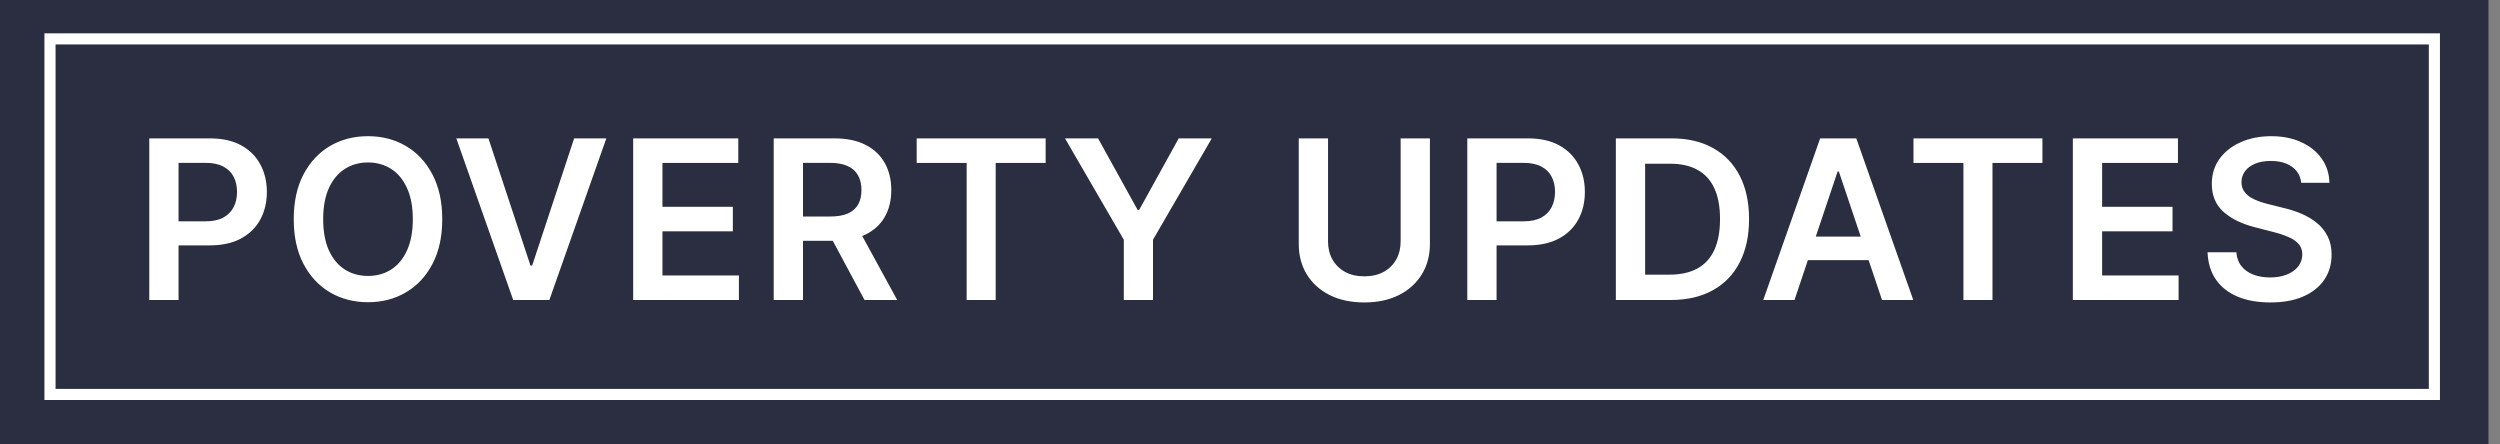
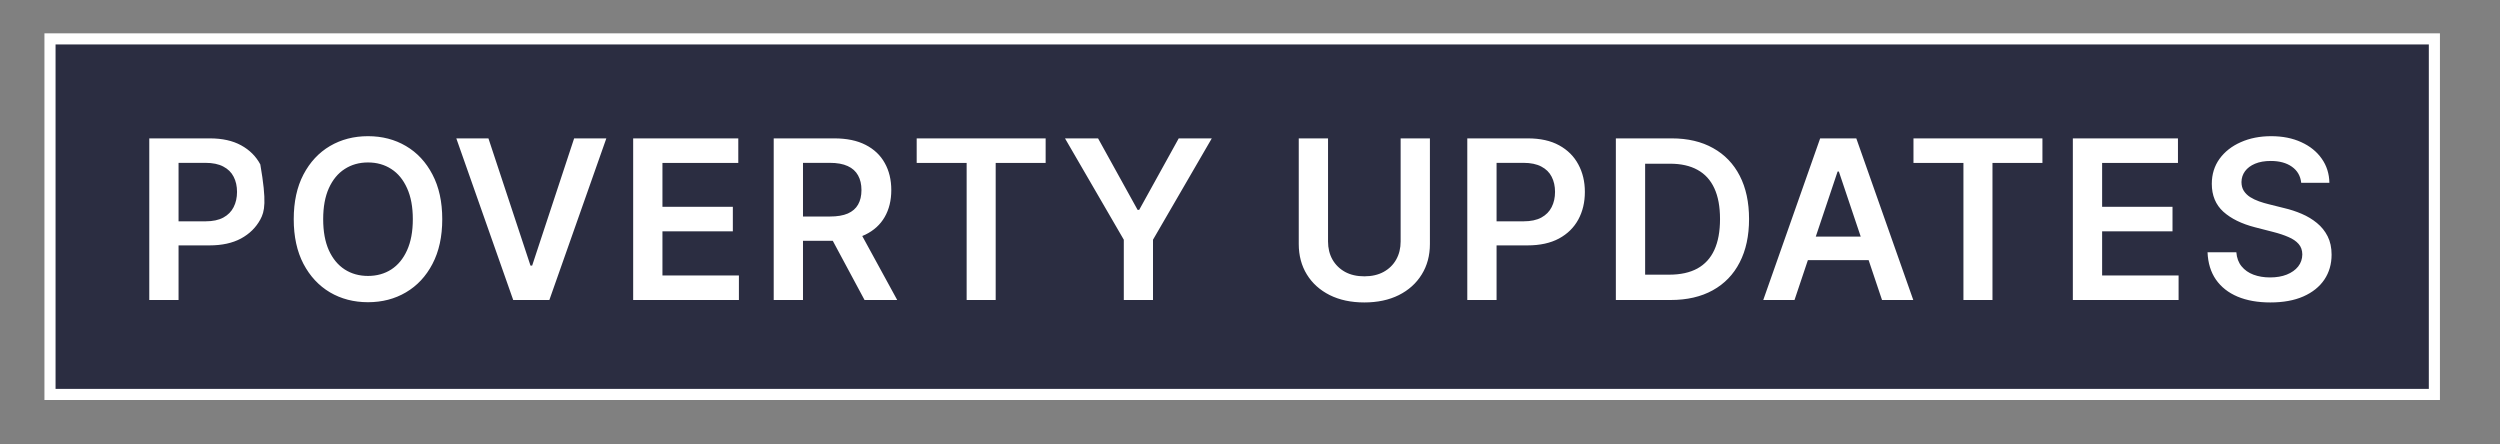
<svg xmlns="http://www.w3.org/2000/svg" width="225" height="40" viewBox="0 0 225 40" fill="none">
  <rect x="0" y="0" width="225" height="40" fill="#808080" stroke="none" />
-   <rect width="223.963" height="40" fill="#2B2D41" />
  <rect x="4.5" y="3.5" width="214.594" height="32" fill="#2B2D41" stroke="white" />
-   <path d="M13.435 27V12.454H18.889C20.007 12.454 20.944 12.663 21.702 13.079C22.464 13.496 23.039 14.069 23.428 14.798C23.82 15.523 24.017 16.347 24.017 17.27C24.017 18.203 23.82 19.031 23.428 19.756C23.035 20.48 22.454 21.051 21.688 21.467C20.921 21.879 19.976 22.085 18.854 22.085H15.239V19.919H18.499C19.152 19.919 19.687 19.805 20.104 19.578C20.52 19.351 20.828 19.038 21.027 18.641C21.231 18.243 21.332 17.786 21.332 17.27C21.332 16.754 21.231 16.299 21.027 15.906C20.828 15.513 20.518 15.208 20.097 14.99C19.68 14.768 19.142 14.656 18.484 14.656H16.07V27H13.435ZM39.803 19.727C39.803 21.294 39.509 22.637 38.922 23.754C38.34 24.867 37.544 25.719 36.536 26.311C35.532 26.903 34.393 27.199 33.12 27.199C31.846 27.199 30.705 26.903 29.696 26.311C28.693 25.715 27.897 24.86 27.31 23.747C26.728 22.63 26.436 21.29 26.436 19.727C26.436 18.16 26.728 16.82 27.31 15.707C27.897 14.59 28.693 13.735 29.696 13.143C30.705 12.552 31.846 12.256 33.12 12.256C34.393 12.256 35.532 12.552 36.536 13.143C37.544 13.735 38.34 14.59 38.922 15.707C39.509 16.82 39.803 18.16 39.803 19.727ZM37.154 19.727C37.154 18.624 36.981 17.694 36.635 16.936C36.294 16.174 35.821 15.598 35.215 15.21C34.609 14.817 33.91 14.621 33.12 14.621C32.329 14.621 31.631 14.817 31.024 15.21C30.418 15.598 29.943 16.174 29.597 16.936C29.256 17.694 29.086 18.624 29.086 19.727C29.086 20.831 29.256 21.763 29.597 22.526C29.943 23.283 30.418 23.858 31.024 24.251C31.631 24.64 32.329 24.834 33.12 24.834C33.91 24.834 34.609 24.64 35.215 24.251C35.821 23.858 36.294 23.283 36.635 22.526C36.981 21.763 37.154 20.831 37.154 19.727ZM43.959 12.454L47.744 23.903H47.894L51.672 12.454H54.57L49.442 27H46.189L41.068 12.454H43.959ZM56.985 27V12.454H66.446V14.663H59.62V18.612H65.956V20.821H59.62V24.791H66.502V27H56.985ZM69.634 27V12.454H75.088C76.206 12.454 77.143 12.649 77.901 13.037C78.663 13.425 79.239 13.97 79.627 14.671C80.02 15.367 80.216 16.178 80.216 17.107C80.216 18.039 80.017 18.849 79.62 19.535C79.227 20.217 78.647 20.745 77.88 21.119C77.113 21.489 76.17 21.673 75.053 21.673H71.168V19.486H74.698C75.351 19.486 75.886 19.396 76.303 19.216C76.72 19.031 77.027 18.764 77.226 18.413C77.43 18.058 77.532 17.623 77.532 17.107C77.532 16.59 77.43 16.15 77.226 15.786C77.023 15.416 76.713 15.137 76.296 14.947C75.879 14.753 75.342 14.656 74.684 14.656H72.269V27H69.634ZM77.148 20.409L80.749 27H77.809L74.272 20.409H77.148ZM82.502 14.663V12.454H94.108V14.663H89.612V27H86.998V14.663H82.502ZM95.85 12.454H98.826L102.385 18.889H102.527L106.085 12.454H109.061L103.77 21.574V27H101.142V21.574L95.85 12.454ZM126.057 12.454H128.692V21.957C128.692 22.999 128.446 23.915 127.953 24.706C127.465 25.497 126.779 26.115 125.893 26.56C125.008 27 123.973 27.22 122.79 27.22C121.601 27.22 120.564 27 119.679 26.56C118.794 26.115 118.107 25.497 117.619 24.706C117.132 23.915 116.888 22.999 116.888 21.957V12.454H119.523V21.737C119.523 22.343 119.655 22.883 119.92 23.357C120.19 23.83 120.569 24.202 121.057 24.472C121.545 24.737 122.122 24.869 122.79 24.869C123.457 24.869 124.035 24.737 124.523 24.472C125.015 24.202 125.394 23.83 125.659 23.357C125.924 22.883 126.057 22.343 126.057 21.737V12.454ZM132.056 27V12.454H137.51C138.628 12.454 139.565 12.663 140.323 13.079C141.085 13.496 141.66 14.069 142.049 14.798C142.442 15.523 142.638 16.347 142.638 17.27C142.638 18.203 142.442 19.031 142.049 19.756C141.656 20.48 141.076 21.051 140.309 21.467C139.542 21.879 138.597 22.085 137.475 22.085H133.86V19.919H137.12C137.773 19.919 138.308 19.805 138.725 19.578C139.141 19.351 139.449 19.038 139.648 18.641C139.852 18.243 139.953 17.786 139.953 17.27C139.953 16.754 139.852 16.299 139.648 15.906C139.449 15.513 139.139 15.208 138.718 14.99C138.301 14.768 137.764 14.656 137.105 14.656H134.691V27H132.056ZM150.356 27H145.427V12.454H150.455C151.899 12.454 153.14 12.746 154.177 13.328C155.219 13.906 156.019 14.737 156.577 15.821C157.136 16.905 157.415 18.203 157.415 19.713C157.415 21.228 157.134 22.53 156.57 23.619C156.012 24.708 155.204 25.544 154.148 26.126C153.097 26.709 151.833 27 150.356 27ZM148.062 24.72H150.228C151.241 24.72 152.086 24.535 152.763 24.166C153.441 23.792 153.95 23.236 154.29 22.497C154.631 21.754 154.802 20.826 154.802 19.713C154.802 18.6 154.631 17.677 154.29 16.943C153.95 16.204 153.445 15.653 152.778 15.288C152.115 14.919 151.291 14.734 150.306 14.734H148.062V24.72ZM161.506 27H158.693L163.814 12.454H167.067L172.195 27H169.382L165.497 15.438H165.384L161.506 27ZM161.598 21.297H169.268V23.413H161.598V21.297ZM172.213 14.663V12.454H183.819V14.663H179.323V27H176.709V14.663H172.213ZM186.556 27V12.454H196.016V14.663H189.191V18.612H195.526V20.821H189.191V24.791H196.073V27H186.556ZM207.109 16.453C207.043 15.833 206.763 15.35 206.271 15.004C205.783 14.659 205.149 14.486 204.368 14.486C203.818 14.486 203.347 14.569 202.954 14.734C202.561 14.9 202.261 15.125 202.052 15.409C201.844 15.693 201.737 16.017 201.733 16.382C201.733 16.685 201.801 16.948 201.939 17.171C202.081 17.393 202.272 17.582 202.514 17.739C202.755 17.89 203.023 18.018 203.316 18.122C203.61 18.226 203.906 18.314 204.204 18.385L205.568 18.726C206.117 18.854 206.645 19.026 207.152 19.244C207.663 19.462 208.12 19.737 208.522 20.068C208.93 20.4 209.252 20.8 209.488 21.268C209.725 21.737 209.843 22.287 209.843 22.916C209.843 23.768 209.626 24.519 209.19 25.168C208.754 25.812 208.125 26.316 207.301 26.68C206.482 27.04 205.49 27.22 204.325 27.22C203.193 27.22 202.211 27.045 201.377 26.695C200.549 26.344 199.9 25.833 199.431 25.16C198.967 24.488 198.717 23.669 198.679 22.703H201.271C201.309 23.21 201.465 23.631 201.74 23.967C202.014 24.303 202.372 24.555 202.812 24.72C203.257 24.886 203.754 24.969 204.304 24.969C204.877 24.969 205.378 24.884 205.809 24.713C206.245 24.538 206.586 24.296 206.832 23.989C207.078 23.676 207.204 23.312 207.208 22.895C207.204 22.516 207.092 22.204 206.875 21.957C206.657 21.706 206.351 21.498 205.958 21.332C205.57 21.162 205.116 21.01 204.595 20.878L202.94 20.452C201.742 20.144 200.795 19.678 200.099 19.053C199.408 18.423 199.062 17.587 199.062 16.546C199.062 15.688 199.294 14.938 199.758 14.294C200.227 13.65 200.864 13.151 201.669 12.796C202.474 12.436 203.385 12.256 204.403 12.256C205.435 12.256 206.34 12.436 207.116 12.796C207.897 13.151 208.511 13.645 208.956 14.28C209.401 14.91 209.63 15.634 209.645 16.453H207.109Z" fill="white" />
+   <path d="M13.435 27V12.454H18.889C20.007 12.454 20.944 12.663 21.702 13.079C22.464 13.496 23.039 14.069 23.428 14.798C24.017 18.203 23.82 19.031 23.428 19.756C23.035 20.48 22.454 21.051 21.688 21.467C20.921 21.879 19.976 22.085 18.854 22.085H15.239V19.919H18.499C19.152 19.919 19.687 19.805 20.104 19.578C20.52 19.351 20.828 19.038 21.027 18.641C21.231 18.243 21.332 17.786 21.332 17.27C21.332 16.754 21.231 16.299 21.027 15.906C20.828 15.513 20.518 15.208 20.097 14.99C19.68 14.768 19.142 14.656 18.484 14.656H16.07V27H13.435ZM39.803 19.727C39.803 21.294 39.509 22.637 38.922 23.754C38.34 24.867 37.544 25.719 36.536 26.311C35.532 26.903 34.393 27.199 33.12 27.199C31.846 27.199 30.705 26.903 29.696 26.311C28.693 25.715 27.897 24.86 27.31 23.747C26.728 22.63 26.436 21.29 26.436 19.727C26.436 18.16 26.728 16.82 27.31 15.707C27.897 14.59 28.693 13.735 29.696 13.143C30.705 12.552 31.846 12.256 33.12 12.256C34.393 12.256 35.532 12.552 36.536 13.143C37.544 13.735 38.34 14.59 38.922 15.707C39.509 16.82 39.803 18.16 39.803 19.727ZM37.154 19.727C37.154 18.624 36.981 17.694 36.635 16.936C36.294 16.174 35.821 15.598 35.215 15.21C34.609 14.817 33.91 14.621 33.12 14.621C32.329 14.621 31.631 14.817 31.024 15.21C30.418 15.598 29.943 16.174 29.597 16.936C29.256 17.694 29.086 18.624 29.086 19.727C29.086 20.831 29.256 21.763 29.597 22.526C29.943 23.283 30.418 23.858 31.024 24.251C31.631 24.64 32.329 24.834 33.12 24.834C33.91 24.834 34.609 24.64 35.215 24.251C35.821 23.858 36.294 23.283 36.635 22.526C36.981 21.763 37.154 20.831 37.154 19.727ZM43.959 12.454L47.744 23.903H47.894L51.672 12.454H54.57L49.442 27H46.189L41.068 12.454H43.959ZM56.985 27V12.454H66.446V14.663H59.62V18.612H65.956V20.821H59.62V24.791H66.502V27H56.985ZM69.634 27V12.454H75.088C76.206 12.454 77.143 12.649 77.901 13.037C78.663 13.425 79.239 13.97 79.627 14.671C80.02 15.367 80.216 16.178 80.216 17.107C80.216 18.039 80.017 18.849 79.62 19.535C79.227 20.217 78.647 20.745 77.88 21.119C77.113 21.489 76.17 21.673 75.053 21.673H71.168V19.486H74.698C75.351 19.486 75.886 19.396 76.303 19.216C76.72 19.031 77.027 18.764 77.226 18.413C77.43 18.058 77.532 17.623 77.532 17.107C77.532 16.59 77.43 16.15 77.226 15.786C77.023 15.416 76.713 15.137 76.296 14.947C75.879 14.753 75.342 14.656 74.684 14.656H72.269V27H69.634ZM77.148 20.409L80.749 27H77.809L74.272 20.409H77.148ZM82.502 14.663V12.454H94.108V14.663H89.612V27H86.998V14.663H82.502ZM95.85 12.454H98.826L102.385 18.889H102.527L106.085 12.454H109.061L103.77 21.574V27H101.142V21.574L95.85 12.454ZM126.057 12.454H128.692V21.957C128.692 22.999 128.446 23.915 127.953 24.706C127.465 25.497 126.779 26.115 125.893 26.56C125.008 27 123.973 27.22 122.79 27.22C121.601 27.22 120.564 27 119.679 26.56C118.794 26.115 118.107 25.497 117.619 24.706C117.132 23.915 116.888 22.999 116.888 21.957V12.454H119.523V21.737C119.523 22.343 119.655 22.883 119.92 23.357C120.19 23.83 120.569 24.202 121.057 24.472C121.545 24.737 122.122 24.869 122.79 24.869C123.457 24.869 124.035 24.737 124.523 24.472C125.015 24.202 125.394 23.83 125.659 23.357C125.924 22.883 126.057 22.343 126.057 21.737V12.454ZM132.056 27V12.454H137.51C138.628 12.454 139.565 12.663 140.323 13.079C141.085 13.496 141.66 14.069 142.049 14.798C142.442 15.523 142.638 16.347 142.638 17.27C142.638 18.203 142.442 19.031 142.049 19.756C141.656 20.48 141.076 21.051 140.309 21.467C139.542 21.879 138.597 22.085 137.475 22.085H133.86V19.919H137.12C137.773 19.919 138.308 19.805 138.725 19.578C139.141 19.351 139.449 19.038 139.648 18.641C139.852 18.243 139.953 17.786 139.953 17.27C139.953 16.754 139.852 16.299 139.648 15.906C139.449 15.513 139.139 15.208 138.718 14.99C138.301 14.768 137.764 14.656 137.105 14.656H134.691V27H132.056ZM150.356 27H145.427V12.454H150.455C151.899 12.454 153.14 12.746 154.177 13.328C155.219 13.906 156.019 14.737 156.577 15.821C157.136 16.905 157.415 18.203 157.415 19.713C157.415 21.228 157.134 22.53 156.57 23.619C156.012 24.708 155.204 25.544 154.148 26.126C153.097 26.709 151.833 27 150.356 27ZM148.062 24.72H150.228C151.241 24.72 152.086 24.535 152.763 24.166C153.441 23.792 153.95 23.236 154.29 22.497C154.631 21.754 154.802 20.826 154.802 19.713C154.802 18.6 154.631 17.677 154.29 16.943C153.95 16.204 153.445 15.653 152.778 15.288C152.115 14.919 151.291 14.734 150.306 14.734H148.062V24.72ZM161.506 27H158.693L163.814 12.454H167.067L172.195 27H169.382L165.497 15.438H165.384L161.506 27ZM161.598 21.297H169.268V23.413H161.598V21.297ZM172.213 14.663V12.454H183.819V14.663H179.323V27H176.709V14.663H172.213ZM186.556 27V12.454H196.016V14.663H189.191V18.612H195.526V20.821H189.191V24.791H196.073V27H186.556ZM207.109 16.453C207.043 15.833 206.763 15.35 206.271 15.004C205.783 14.659 205.149 14.486 204.368 14.486C203.818 14.486 203.347 14.569 202.954 14.734C202.561 14.9 202.261 15.125 202.052 15.409C201.844 15.693 201.737 16.017 201.733 16.382C201.733 16.685 201.801 16.948 201.939 17.171C202.081 17.393 202.272 17.582 202.514 17.739C202.755 17.89 203.023 18.018 203.316 18.122C203.61 18.226 203.906 18.314 204.204 18.385L205.568 18.726C206.117 18.854 206.645 19.026 207.152 19.244C207.663 19.462 208.12 19.737 208.522 20.068C208.93 20.4 209.252 20.8 209.488 21.268C209.725 21.737 209.843 22.287 209.843 22.916C209.843 23.768 209.626 24.519 209.19 25.168C208.754 25.812 208.125 26.316 207.301 26.68C206.482 27.04 205.49 27.22 204.325 27.22C203.193 27.22 202.211 27.045 201.377 26.695C200.549 26.344 199.9 25.833 199.431 25.16C198.967 24.488 198.717 23.669 198.679 22.703H201.271C201.309 23.21 201.465 23.631 201.74 23.967C202.014 24.303 202.372 24.555 202.812 24.72C203.257 24.886 203.754 24.969 204.304 24.969C204.877 24.969 205.378 24.884 205.809 24.713C206.245 24.538 206.586 24.296 206.832 23.989C207.078 23.676 207.204 23.312 207.208 22.895C207.204 22.516 207.092 22.204 206.875 21.957C206.657 21.706 206.351 21.498 205.958 21.332C205.57 21.162 205.116 21.01 204.595 20.878L202.94 20.452C201.742 20.144 200.795 19.678 200.099 19.053C199.408 18.423 199.062 17.587 199.062 16.546C199.062 15.688 199.294 14.938 199.758 14.294C200.227 13.65 200.864 13.151 201.669 12.796C202.474 12.436 203.385 12.256 204.403 12.256C205.435 12.256 206.34 12.436 207.116 12.796C207.897 13.151 208.511 13.645 208.956 14.28C209.401 14.91 209.63 15.634 209.645 16.453H207.109Z" fill="white" />
</svg>